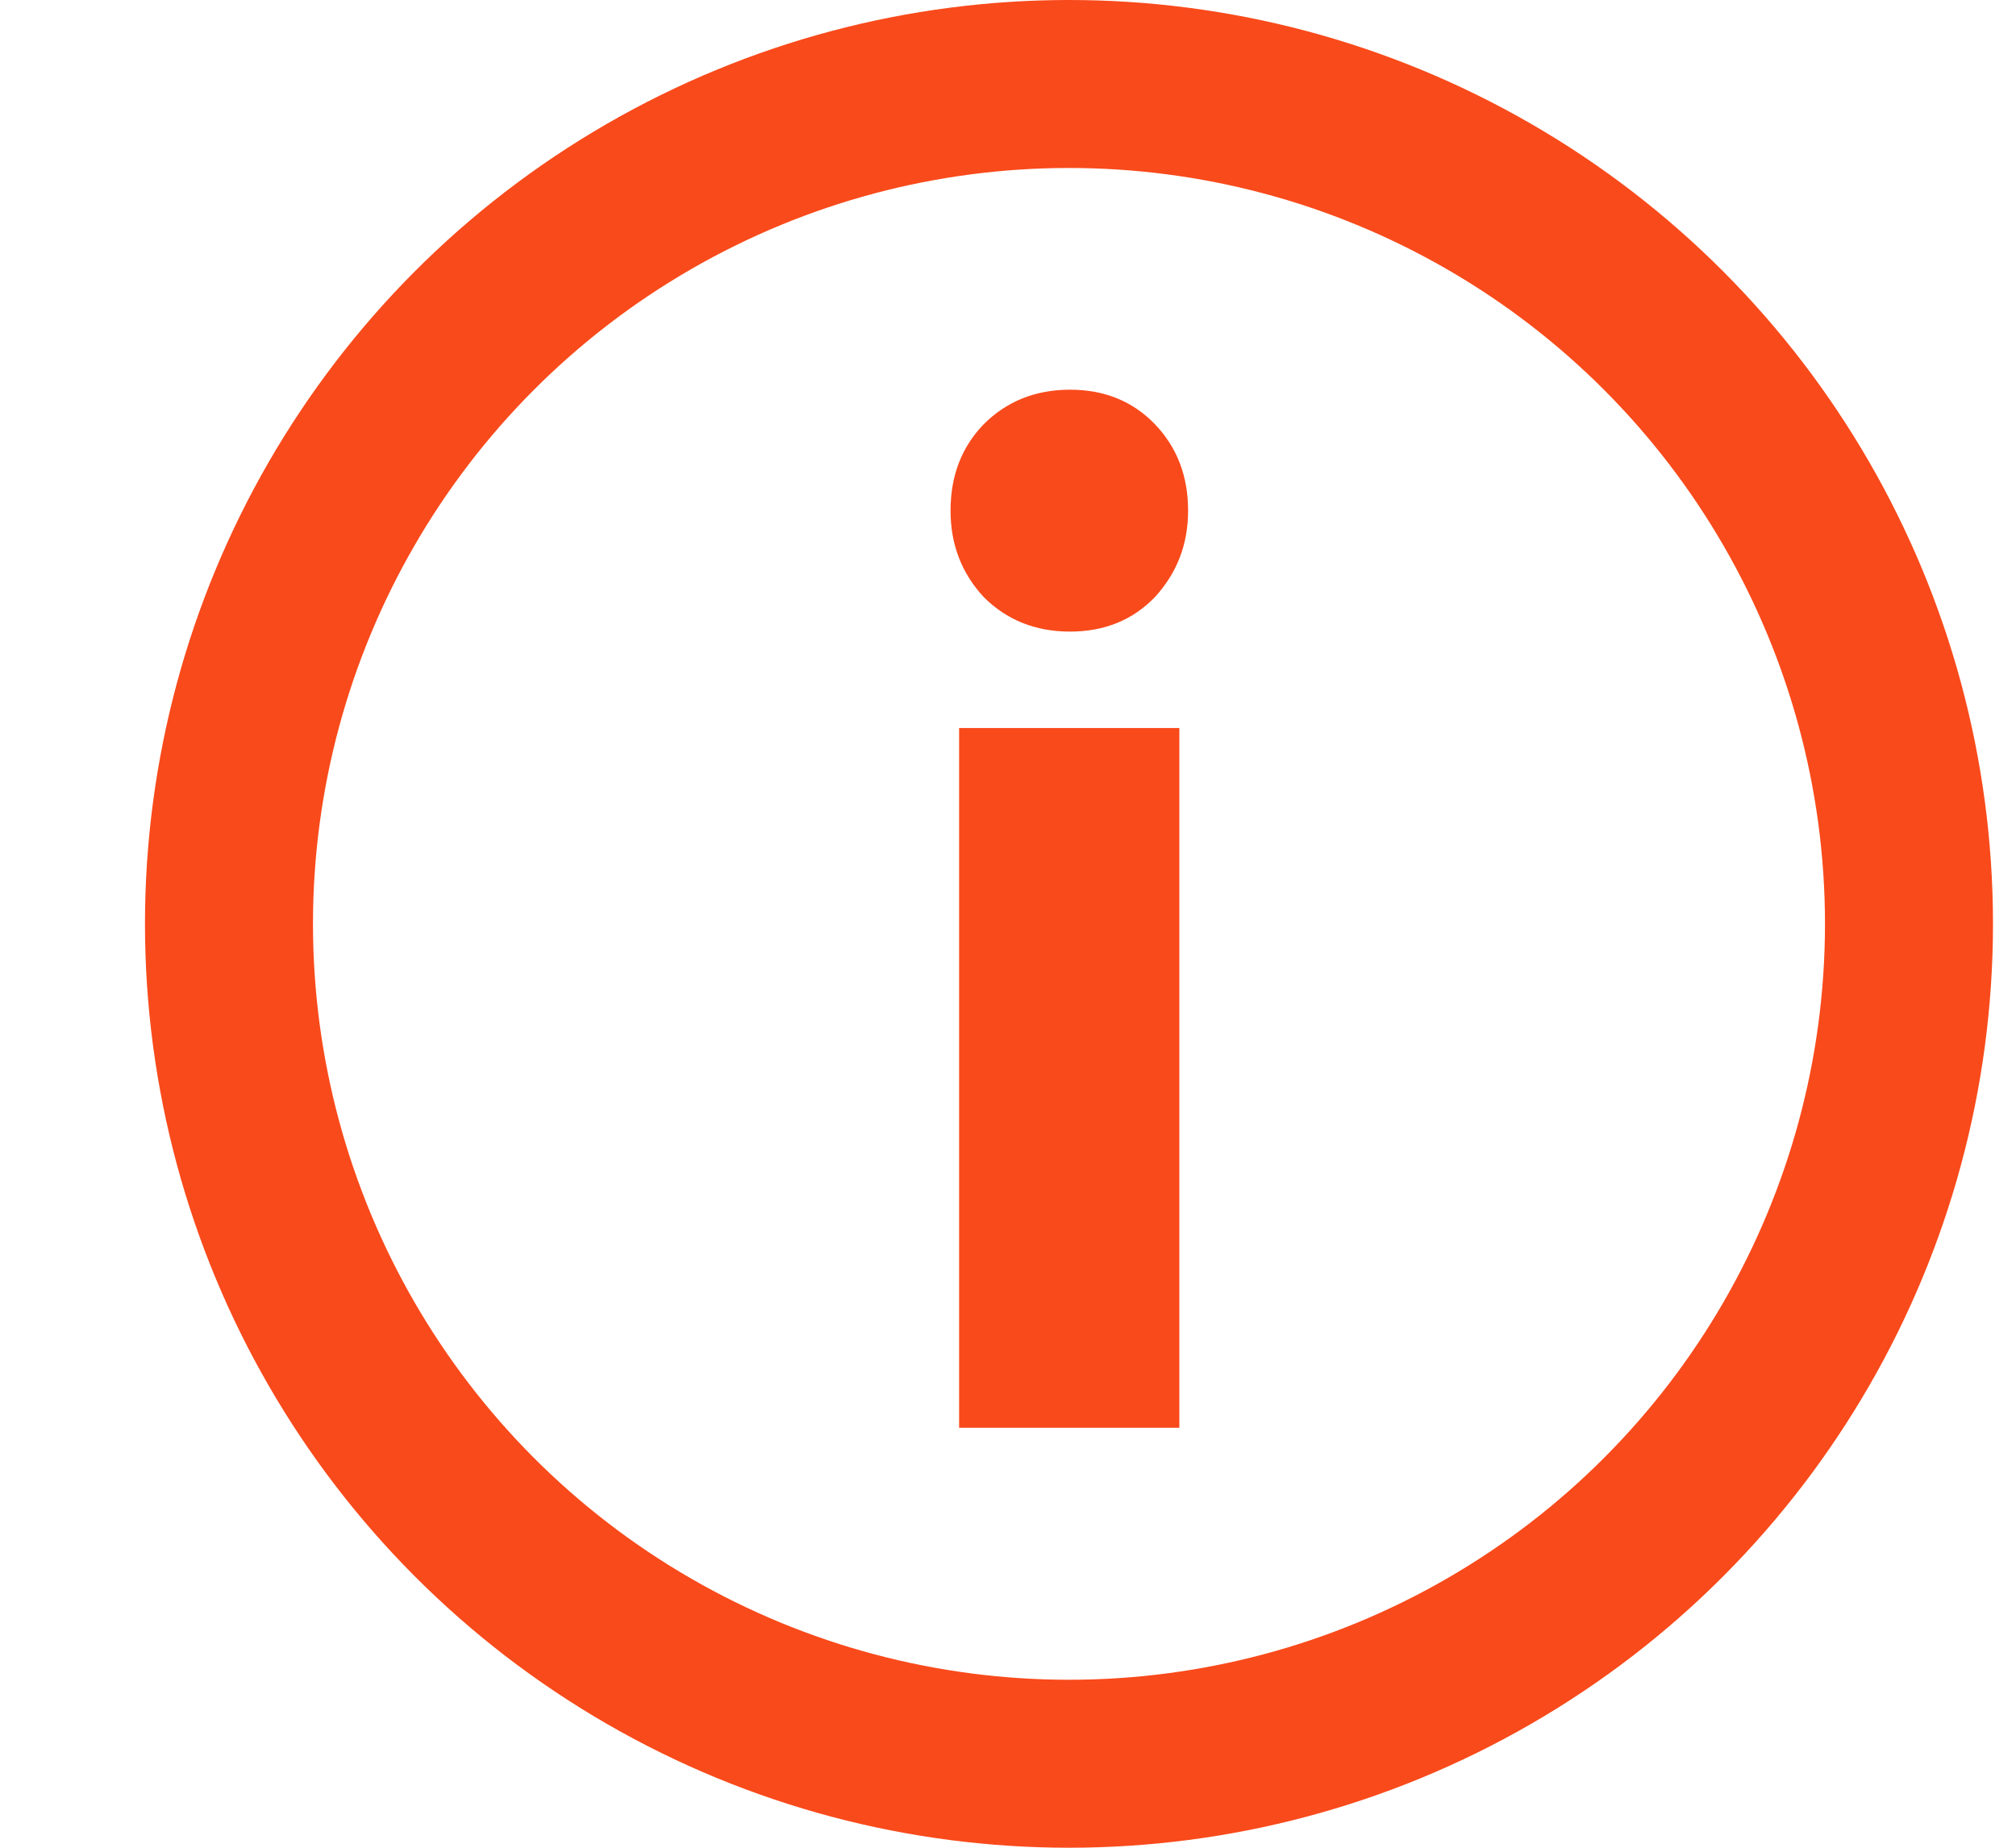
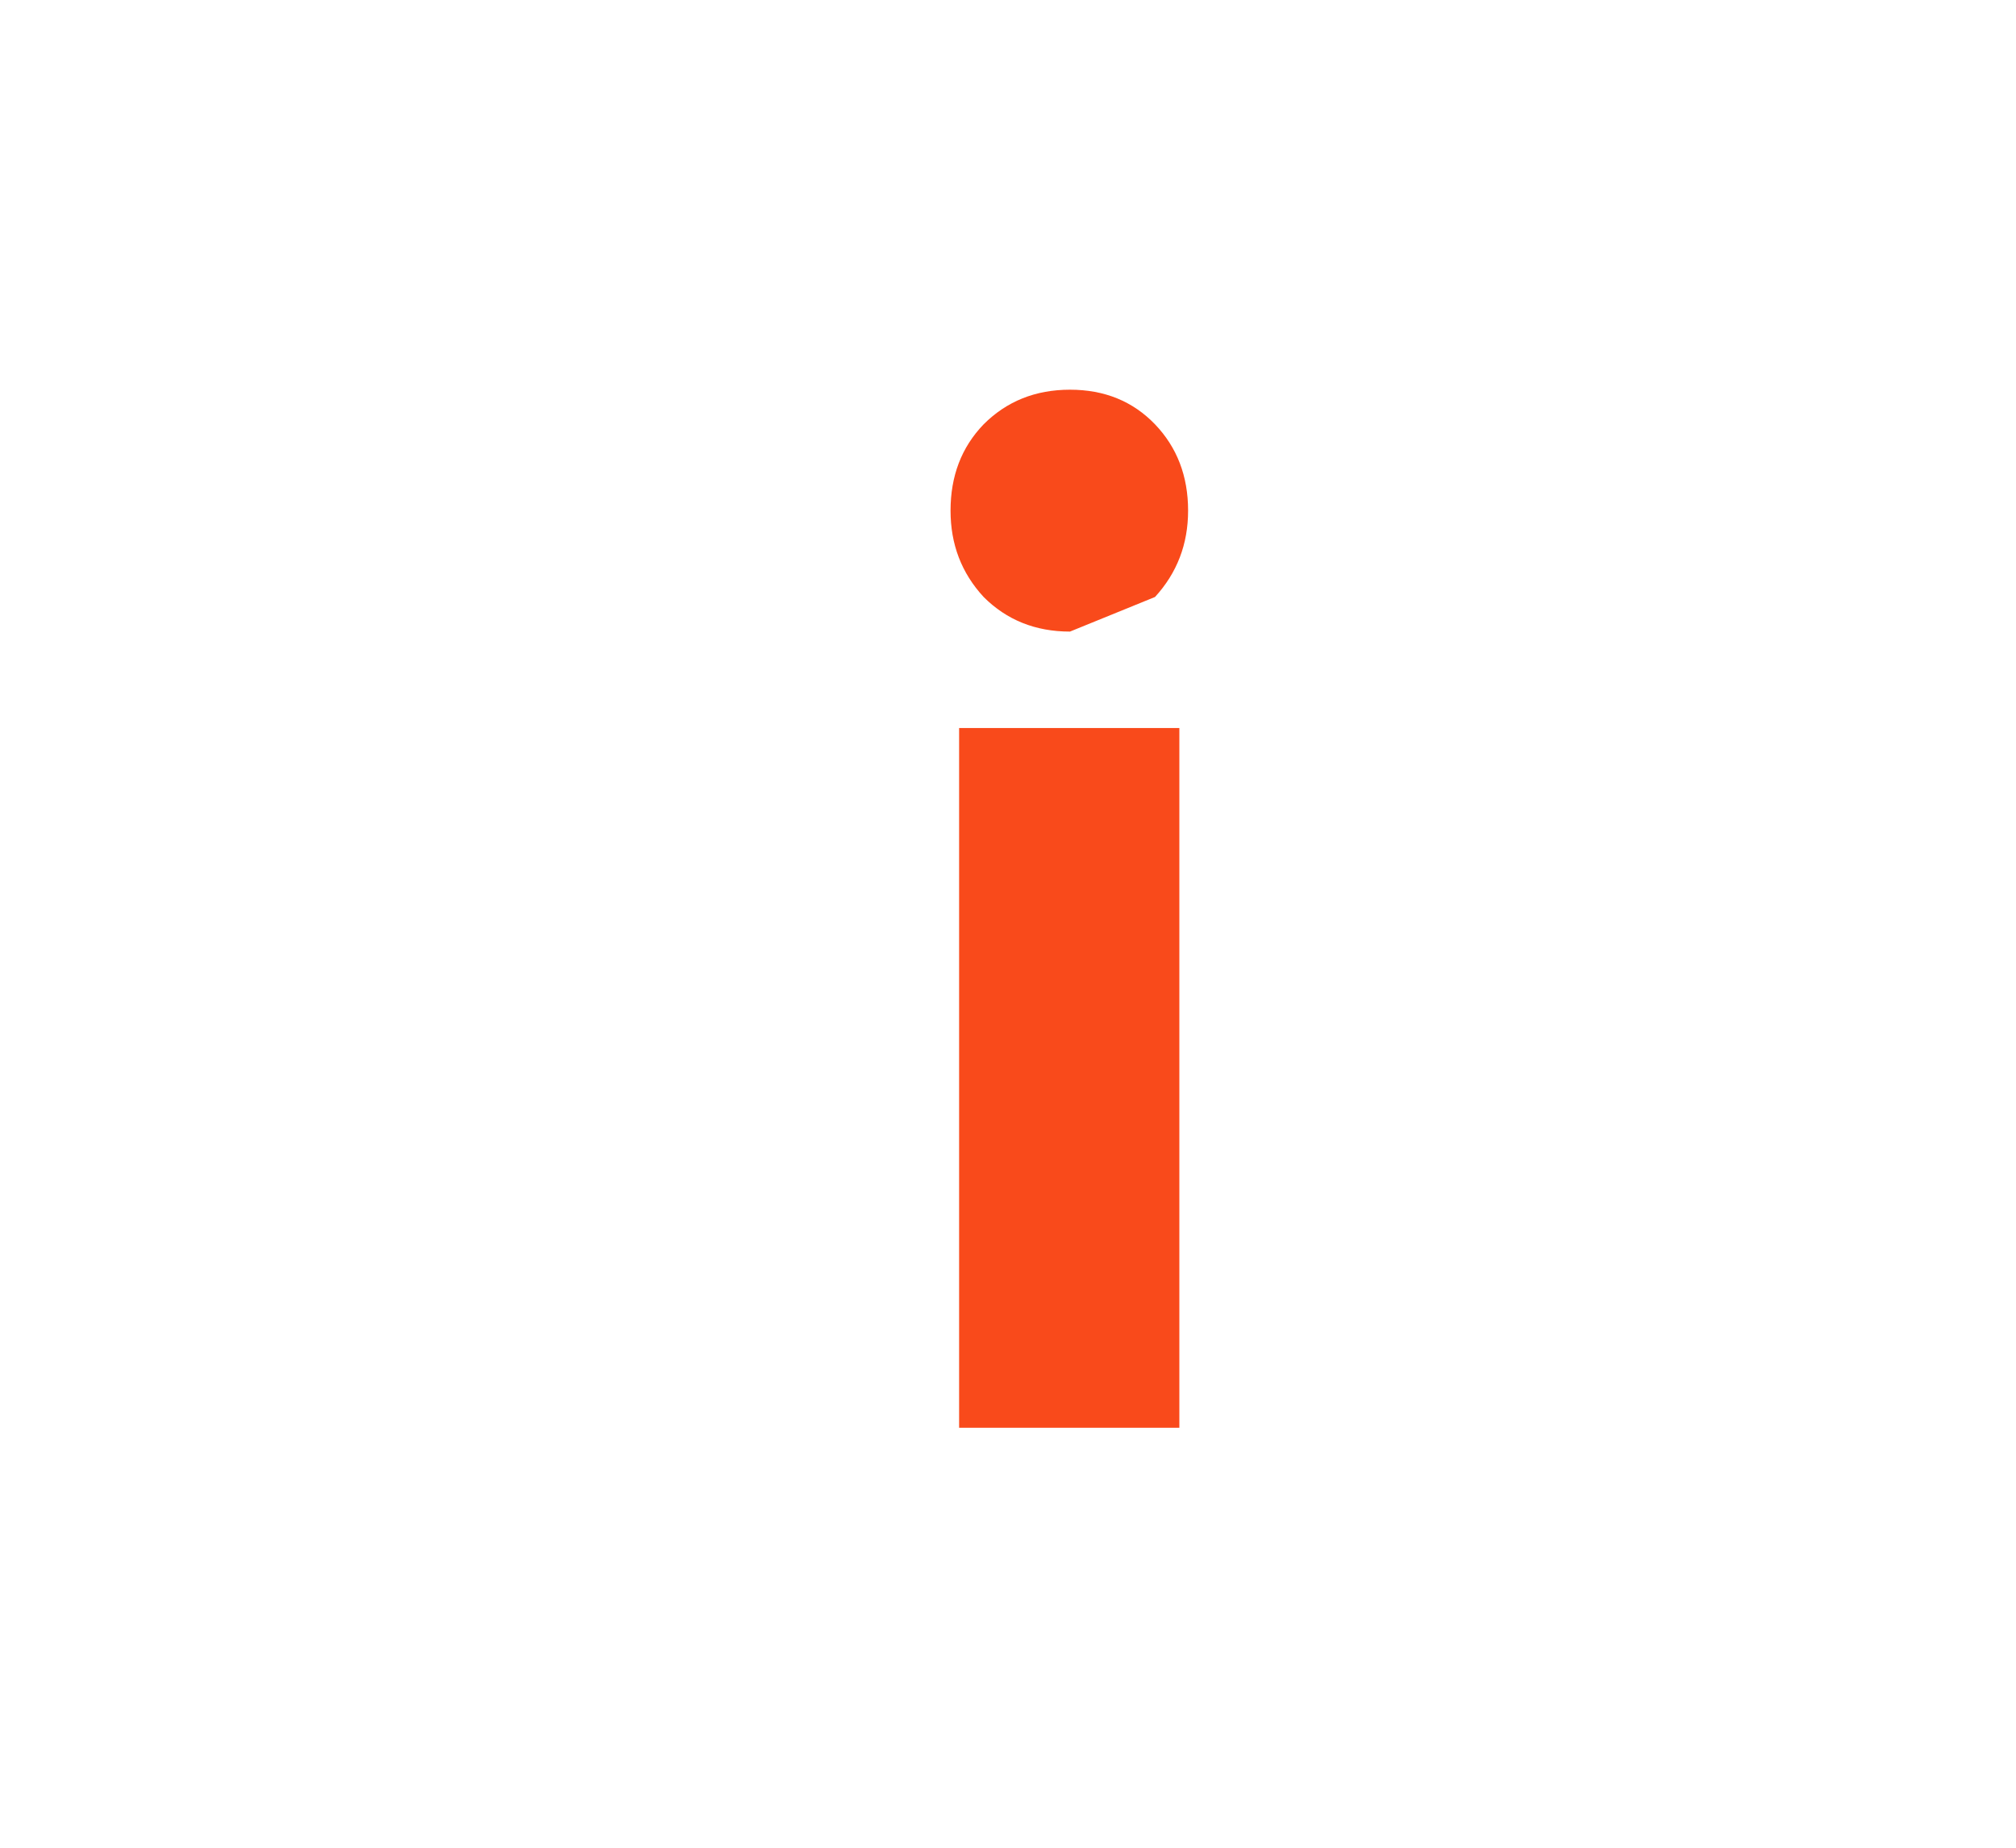
<svg xmlns="http://www.w3.org/2000/svg" width="12" height="11" viewBox="0 0 12 11" fill="none">
-   <circle cx="6.363" cy="5.5" r="5" stroke="#F94A1B" />
-   <path d="M5.709 8.5V4.334H7.02V8.5H5.709ZM6.369 3.76C6.163 3.76 5.992 3.691 5.855 3.554C5.723 3.411 5.658 3.24 5.658 3.04C5.658 2.834 5.723 2.663 5.855 2.526C5.992 2.389 6.163 2.32 6.369 2.32C6.575 2.32 6.743 2.389 6.875 2.526C7.006 2.663 7.072 2.834 7.072 3.04C7.072 3.24 7.006 3.411 6.875 3.554C6.743 3.691 6.575 3.76 6.369 3.76Z" fill="#F94A1B" />
+   <path d="M5.709 8.5V4.334H7.02V8.5H5.709ZM6.369 3.76C6.163 3.76 5.992 3.691 5.855 3.554C5.723 3.411 5.658 3.24 5.658 3.04C5.658 2.834 5.723 2.663 5.855 2.526C5.992 2.389 6.163 2.32 6.369 2.32C6.575 2.32 6.743 2.389 6.875 2.526C7.006 2.663 7.072 2.834 7.072 3.04C7.072 3.24 7.006 3.411 6.875 3.554Z" fill="#F94A1B" />
</svg>